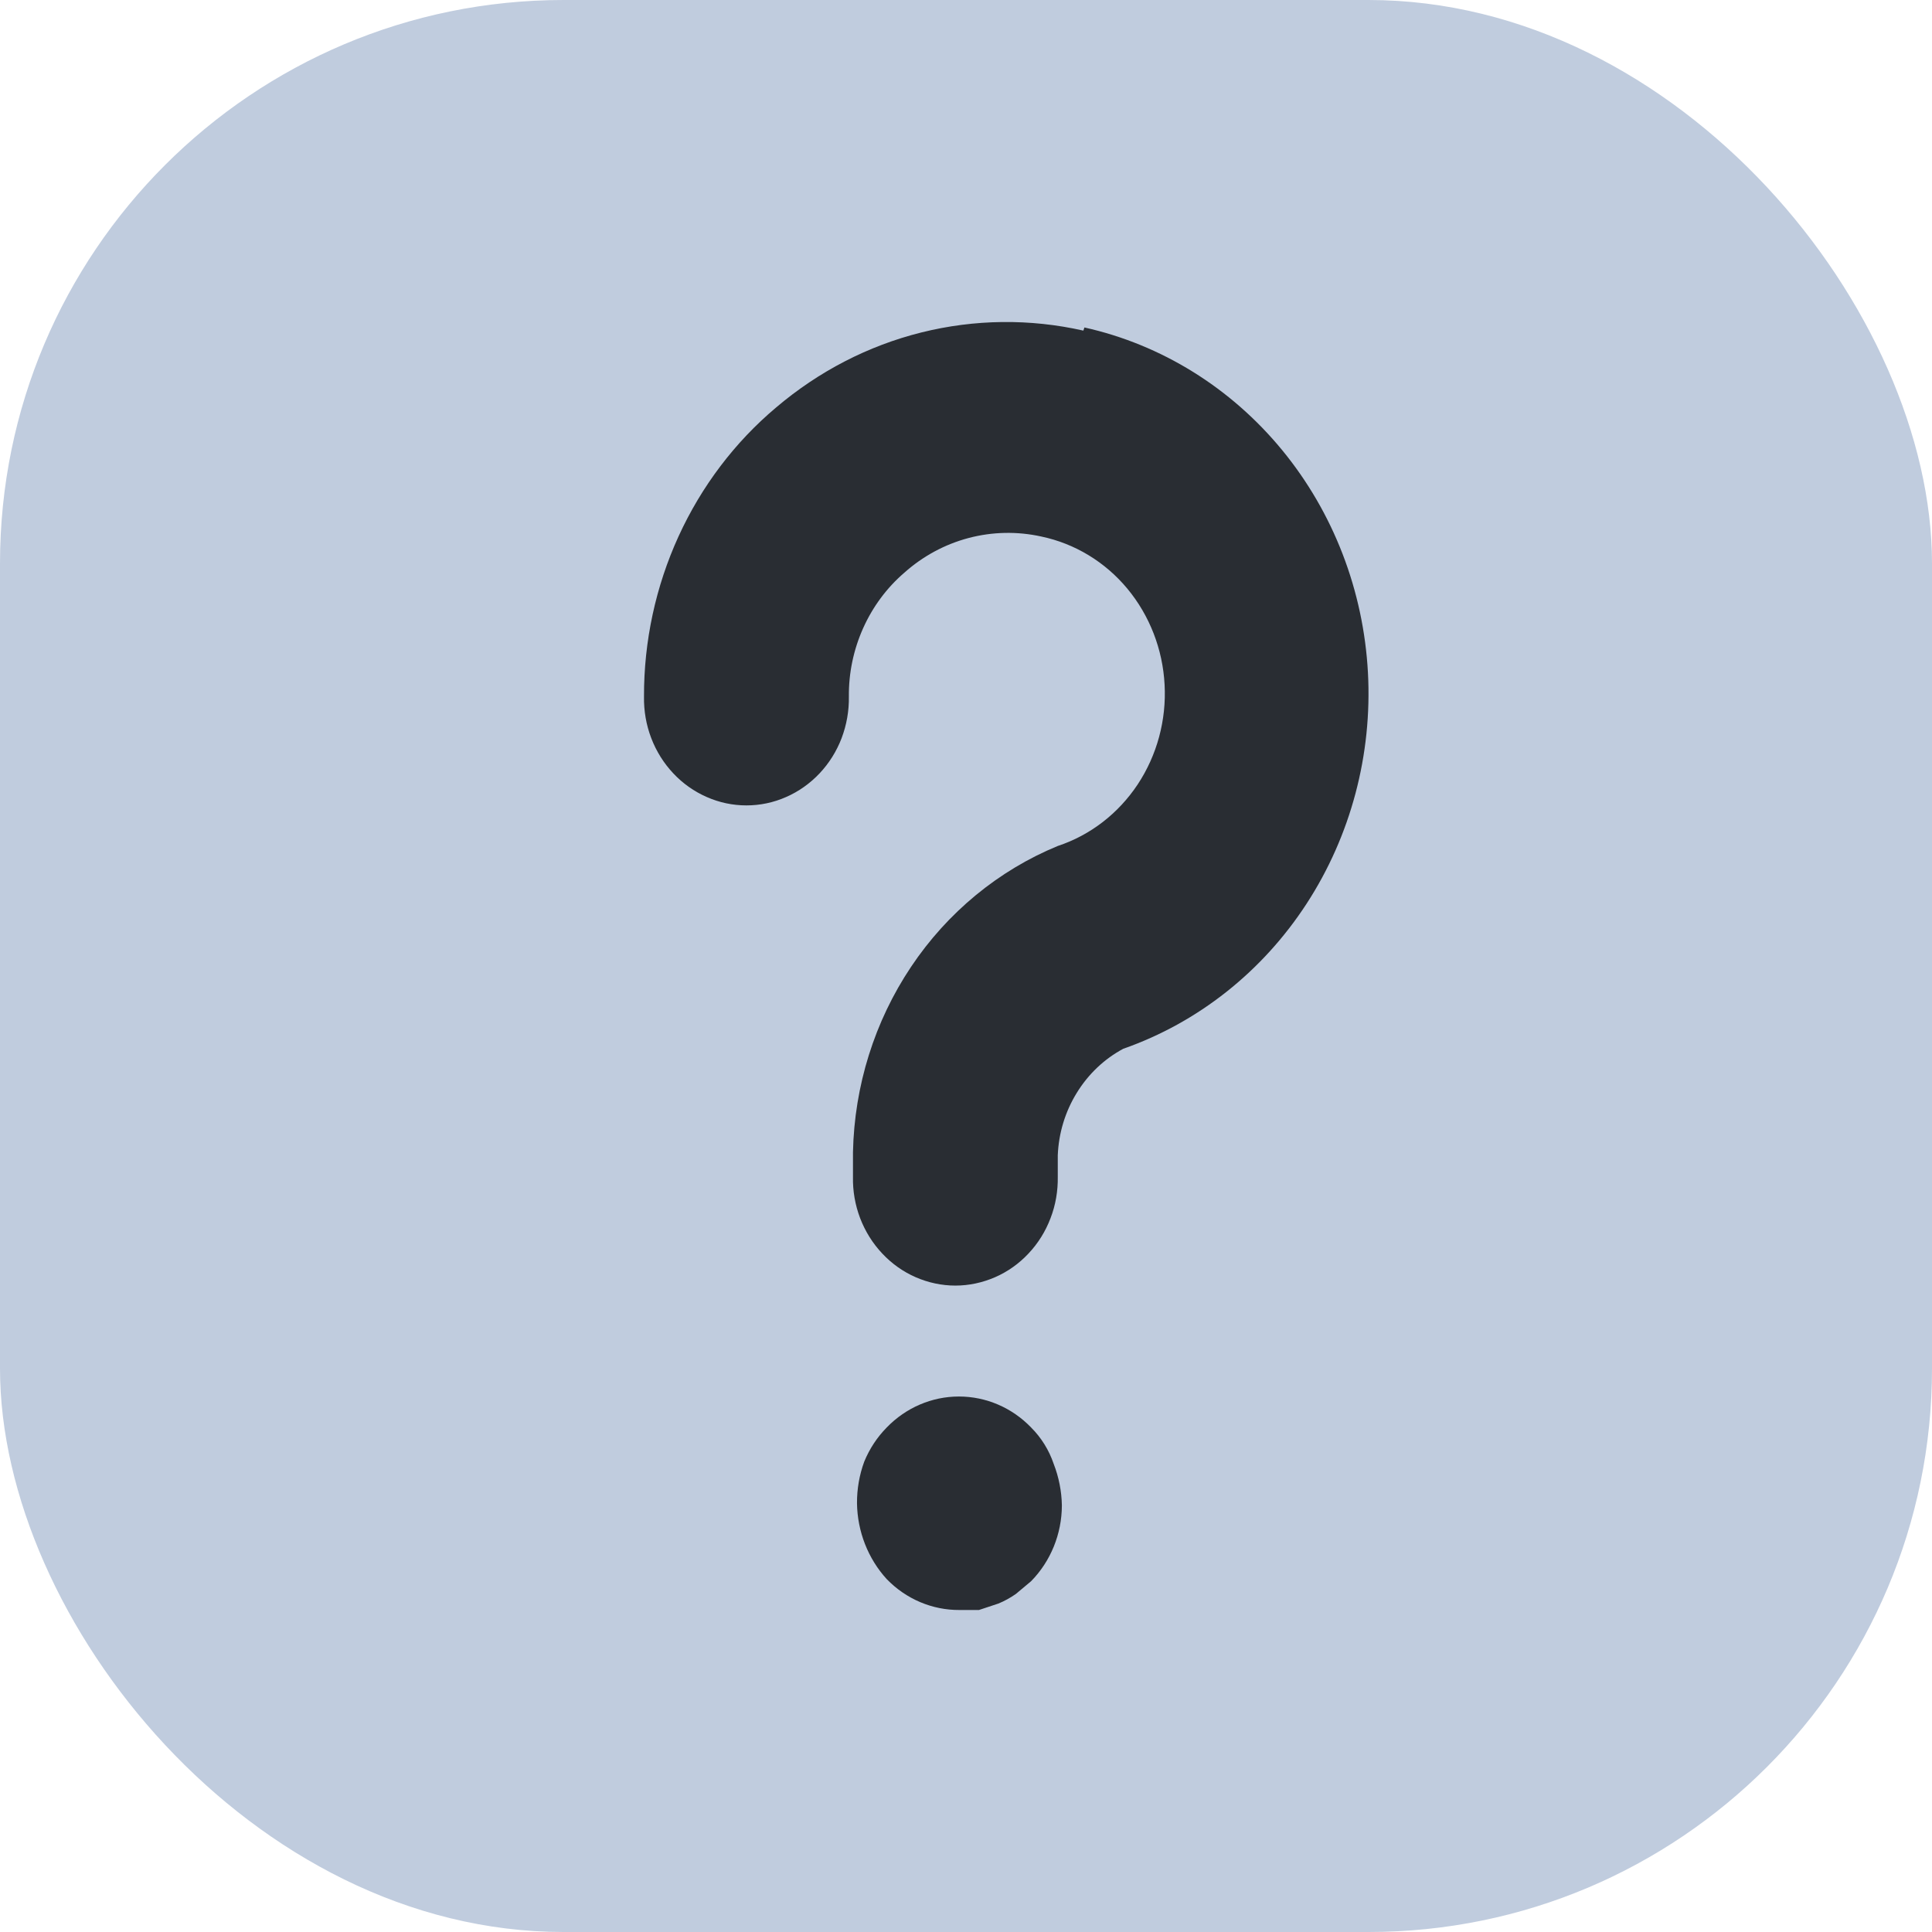
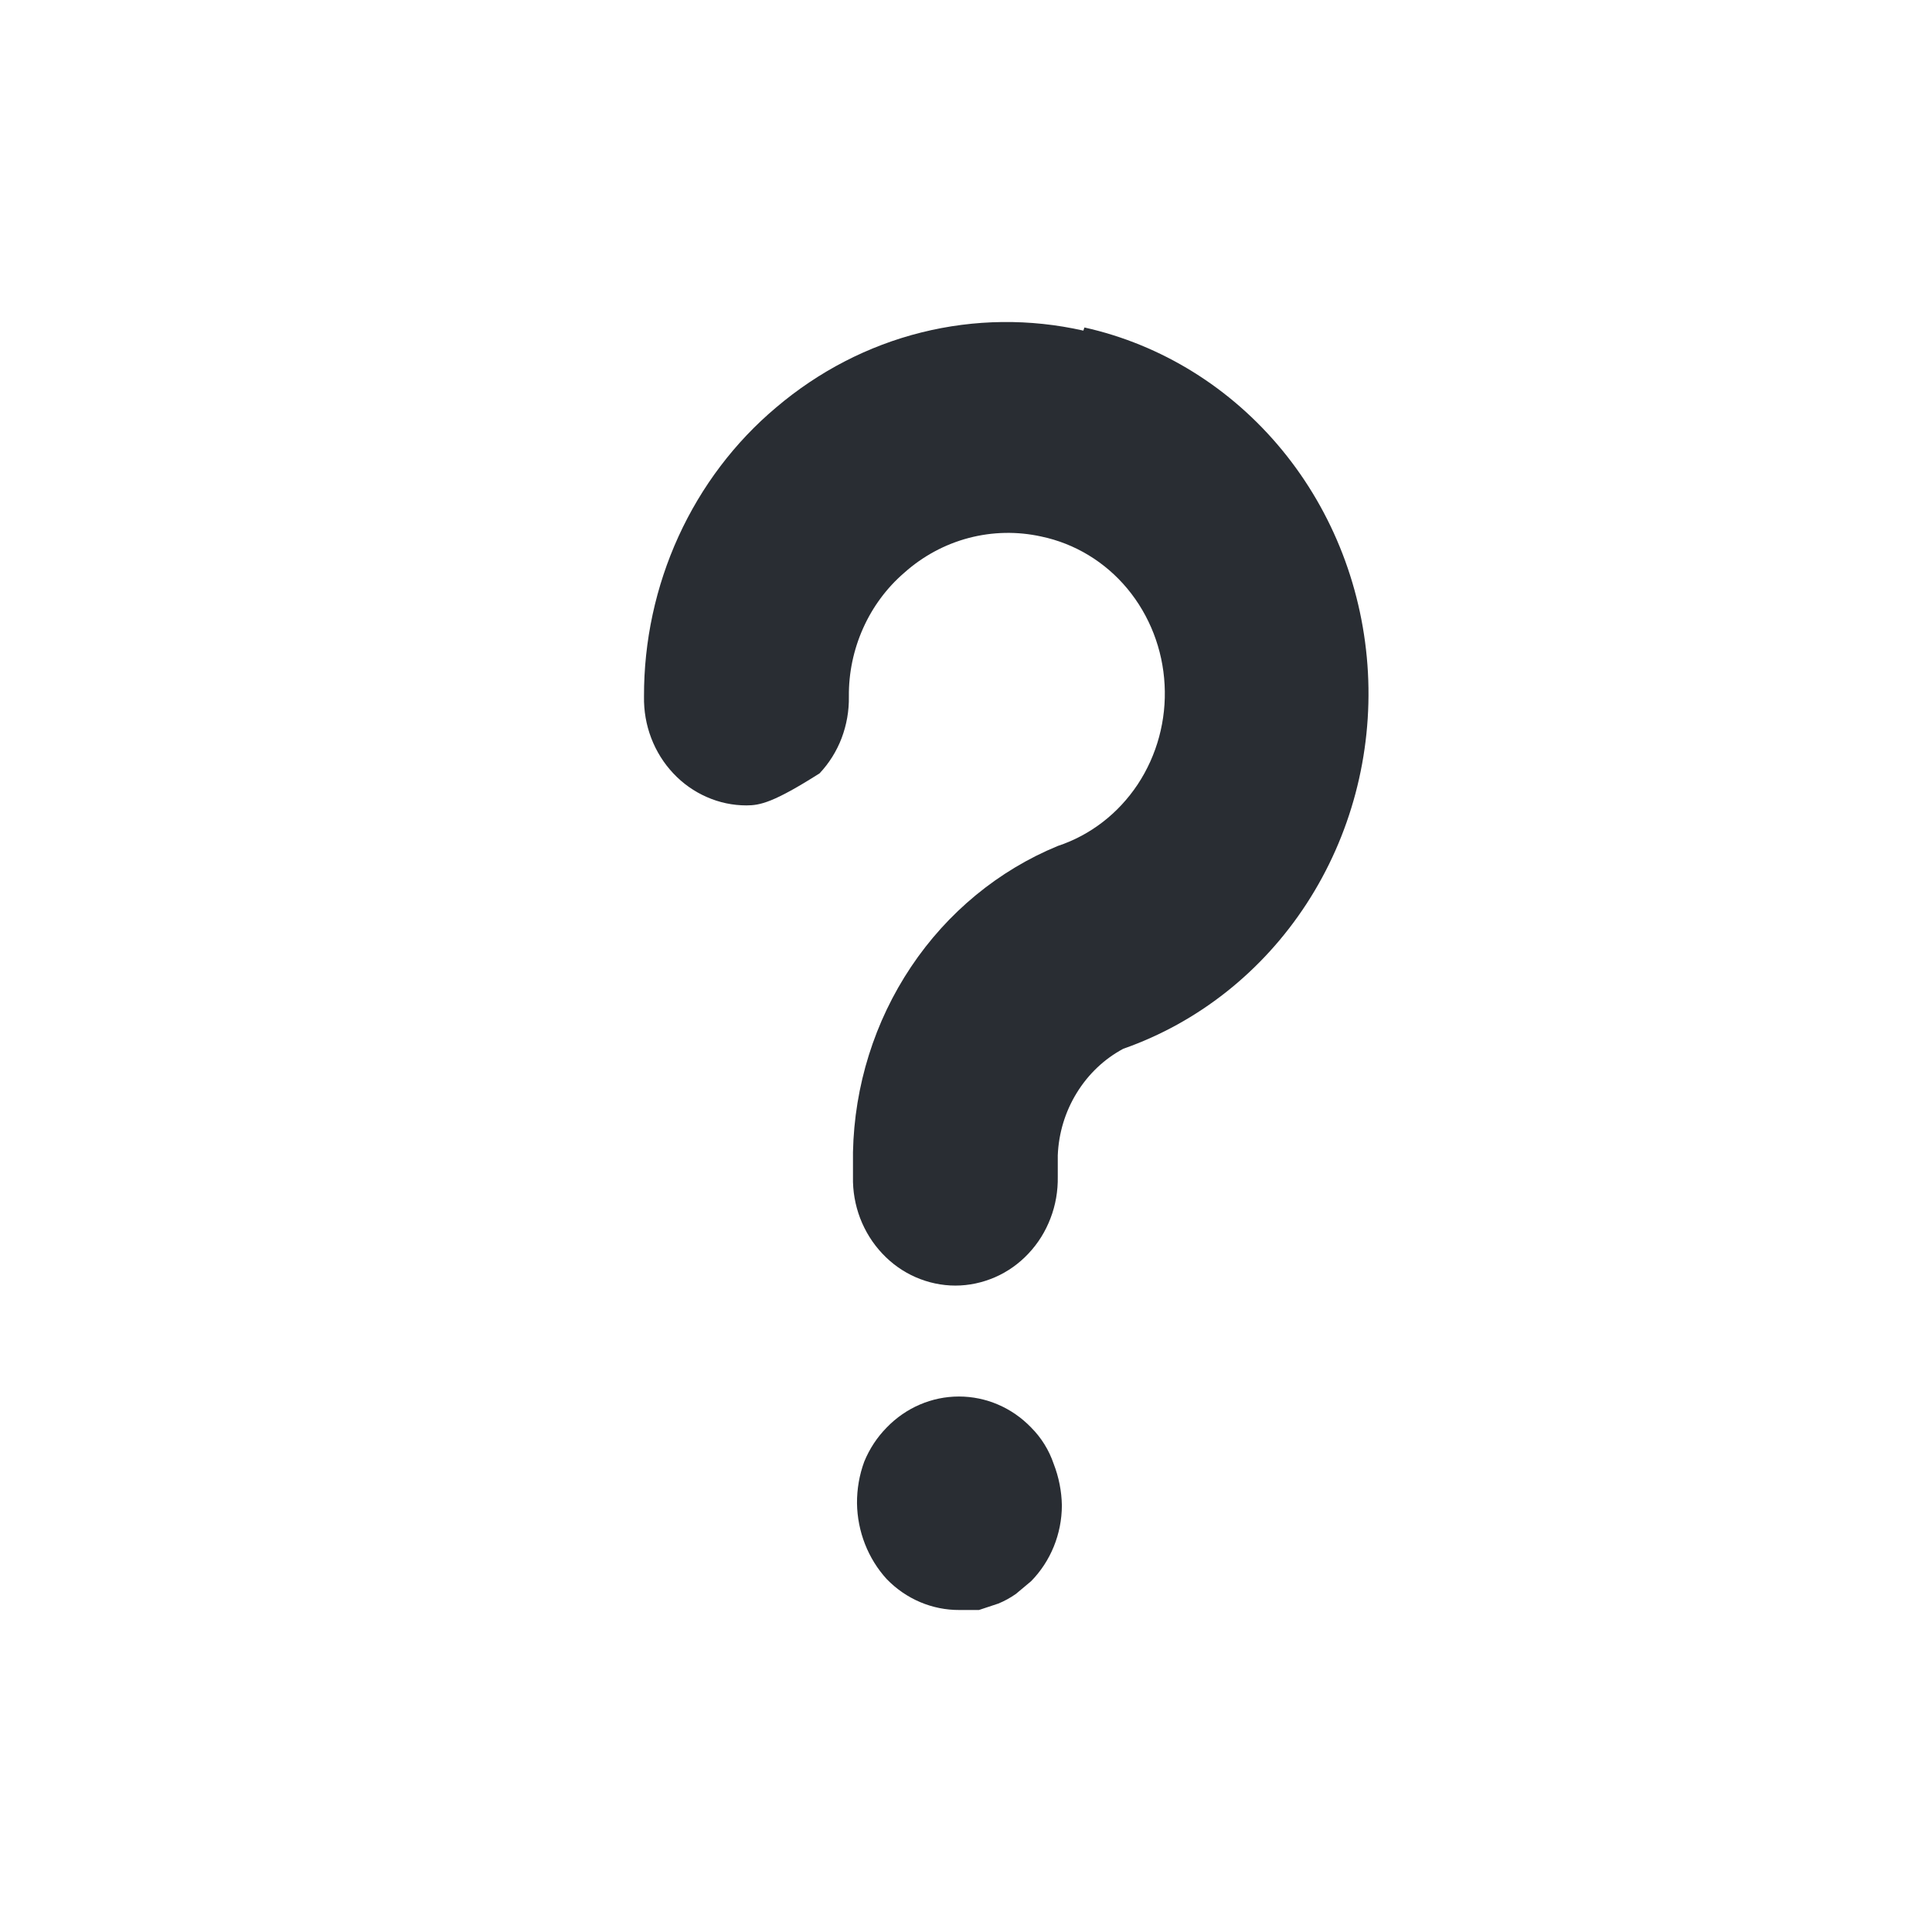
<svg xmlns="http://www.w3.org/2000/svg" width="24" height="24" viewBox="0 0 24 24" fill="none">
-   <rect width="24" height="24" rx="7" fill="#C0CCDE" />
-   <path fill-rule="evenodd" clip-rule="evenodd" d="M9.641 5.062C10.168 4.614 10.784 4.295 11.445 4.13C12.106 3.965 12.794 3.957 13.458 4.107L13.471 4.068C14.428 4.281 15.291 4.817 15.927 5.591C16.564 6.366 16.938 7.337 16.993 8.355C17.048 9.373 16.78 10.382 16.231 11.226C15.682 12.07 14.882 12.703 13.954 13.028C13.718 13.154 13.519 13.343 13.376 13.576C13.232 13.809 13.151 14.077 13.14 14.353V14.618C13.143 14.794 13.113 14.97 13.05 15.133C12.988 15.297 12.895 15.446 12.776 15.572C12.658 15.698 12.517 15.798 12.361 15.866C12.204 15.934 12.037 15.97 11.868 15.97C11.699 15.97 11.531 15.934 11.375 15.866C11.219 15.798 11.078 15.698 10.96 15.572C10.841 15.446 10.748 15.297 10.685 15.133C10.623 14.97 10.592 14.794 10.596 14.618V14.313C10.613 13.489 10.864 12.688 11.317 12.011C11.769 11.335 12.404 10.812 13.14 10.509C13.543 10.376 13.892 10.107 14.133 9.744C14.373 9.381 14.491 8.945 14.467 8.505C14.444 8.065 14.281 7.646 14.004 7.312C13.727 6.979 13.351 6.752 12.936 6.665C12.638 6.599 12.329 6.605 12.033 6.683C11.738 6.761 11.463 6.909 11.232 7.116C11.015 7.303 10.841 7.538 10.722 7.804C10.603 8.07 10.542 8.36 10.545 8.653C10.548 8.83 10.517 9.005 10.455 9.169C10.393 9.332 10.299 9.482 10.181 9.607C10.062 9.733 9.921 9.833 9.765 9.901C9.609 9.97 9.442 10.005 9.272 10.005C9.103 10.005 8.936 9.97 8.78 9.901C8.624 9.833 8.482 9.733 8.364 9.607C8.246 9.482 8.152 9.332 8.09 9.169C8.027 9.005 7.997 8.83 8 8.653C7.998 7.965 8.145 7.285 8.429 6.663C8.713 6.042 9.127 5.494 9.641 5.062ZM13.191 18.701C13.188 18.524 13.153 18.349 13.089 18.184C13.031 18.013 12.935 17.859 12.809 17.733C12.571 17.486 12.249 17.348 11.912 17.348C11.576 17.348 11.254 17.486 11.015 17.733C10.896 17.854 10.801 17.998 10.736 18.157C10.675 18.322 10.645 18.498 10.646 18.674C10.651 19.025 10.783 19.362 11.015 19.616C11.255 19.864 11.58 20.002 11.919 20H12.161L12.402 19.92C12.478 19.889 12.55 19.849 12.619 19.801L12.809 19.642C13.052 19.394 13.19 19.056 13.191 18.701Z" fill="#292D33" />
+   <path fill-rule="evenodd" clip-rule="evenodd" d="M9.641 5.062C10.168 4.614 10.784 4.295 11.445 4.13C12.106 3.965 12.794 3.957 13.458 4.107L13.471 4.068C14.428 4.281 15.291 4.817 15.927 5.591C16.564 6.366 16.938 7.337 16.993 8.355C17.048 9.373 16.78 10.382 16.231 11.226C15.682 12.07 14.882 12.703 13.954 13.028C13.718 13.154 13.519 13.343 13.376 13.576C13.232 13.809 13.151 14.077 13.14 14.353V14.618C13.143 14.794 13.113 14.97 13.05 15.133C12.988 15.297 12.895 15.446 12.776 15.572C12.658 15.698 12.517 15.798 12.361 15.866C12.204 15.934 12.037 15.97 11.868 15.97C11.699 15.97 11.531 15.934 11.375 15.866C11.219 15.798 11.078 15.698 10.96 15.572C10.841 15.446 10.748 15.297 10.685 15.133C10.623 14.97 10.592 14.794 10.596 14.618V14.313C10.613 13.489 10.864 12.688 11.317 12.011C11.769 11.335 12.404 10.812 13.14 10.509C13.543 10.376 13.892 10.107 14.133 9.744C14.373 9.381 14.491 8.945 14.467 8.505C14.444 8.065 14.281 7.646 14.004 7.312C13.727 6.979 13.351 6.752 12.936 6.665C12.638 6.599 12.329 6.605 12.033 6.683C11.738 6.761 11.463 6.909 11.232 7.116C11.015 7.303 10.841 7.538 10.722 7.804C10.603 8.07 10.542 8.36 10.545 8.653C10.548 8.83 10.517 9.005 10.455 9.169C10.393 9.332 10.299 9.482 10.181 9.607C9.609 9.97 9.442 10.005 9.272 10.005C9.103 10.005 8.936 9.97 8.78 9.901C8.624 9.833 8.482 9.733 8.364 9.607C8.246 9.482 8.152 9.332 8.09 9.169C8.027 9.005 7.997 8.83 8 8.653C7.998 7.965 8.145 7.285 8.429 6.663C8.713 6.042 9.127 5.494 9.641 5.062ZM13.191 18.701C13.188 18.524 13.153 18.349 13.089 18.184C13.031 18.013 12.935 17.859 12.809 17.733C12.571 17.486 12.249 17.348 11.912 17.348C11.576 17.348 11.254 17.486 11.015 17.733C10.896 17.854 10.801 17.998 10.736 18.157C10.675 18.322 10.645 18.498 10.646 18.674C10.651 19.025 10.783 19.362 11.015 19.616C11.255 19.864 11.58 20.002 11.919 20H12.161L12.402 19.92C12.478 19.889 12.55 19.849 12.619 19.801L12.809 19.642C13.052 19.394 13.19 19.056 13.191 18.701Z" fill="#292D33" />
</svg>